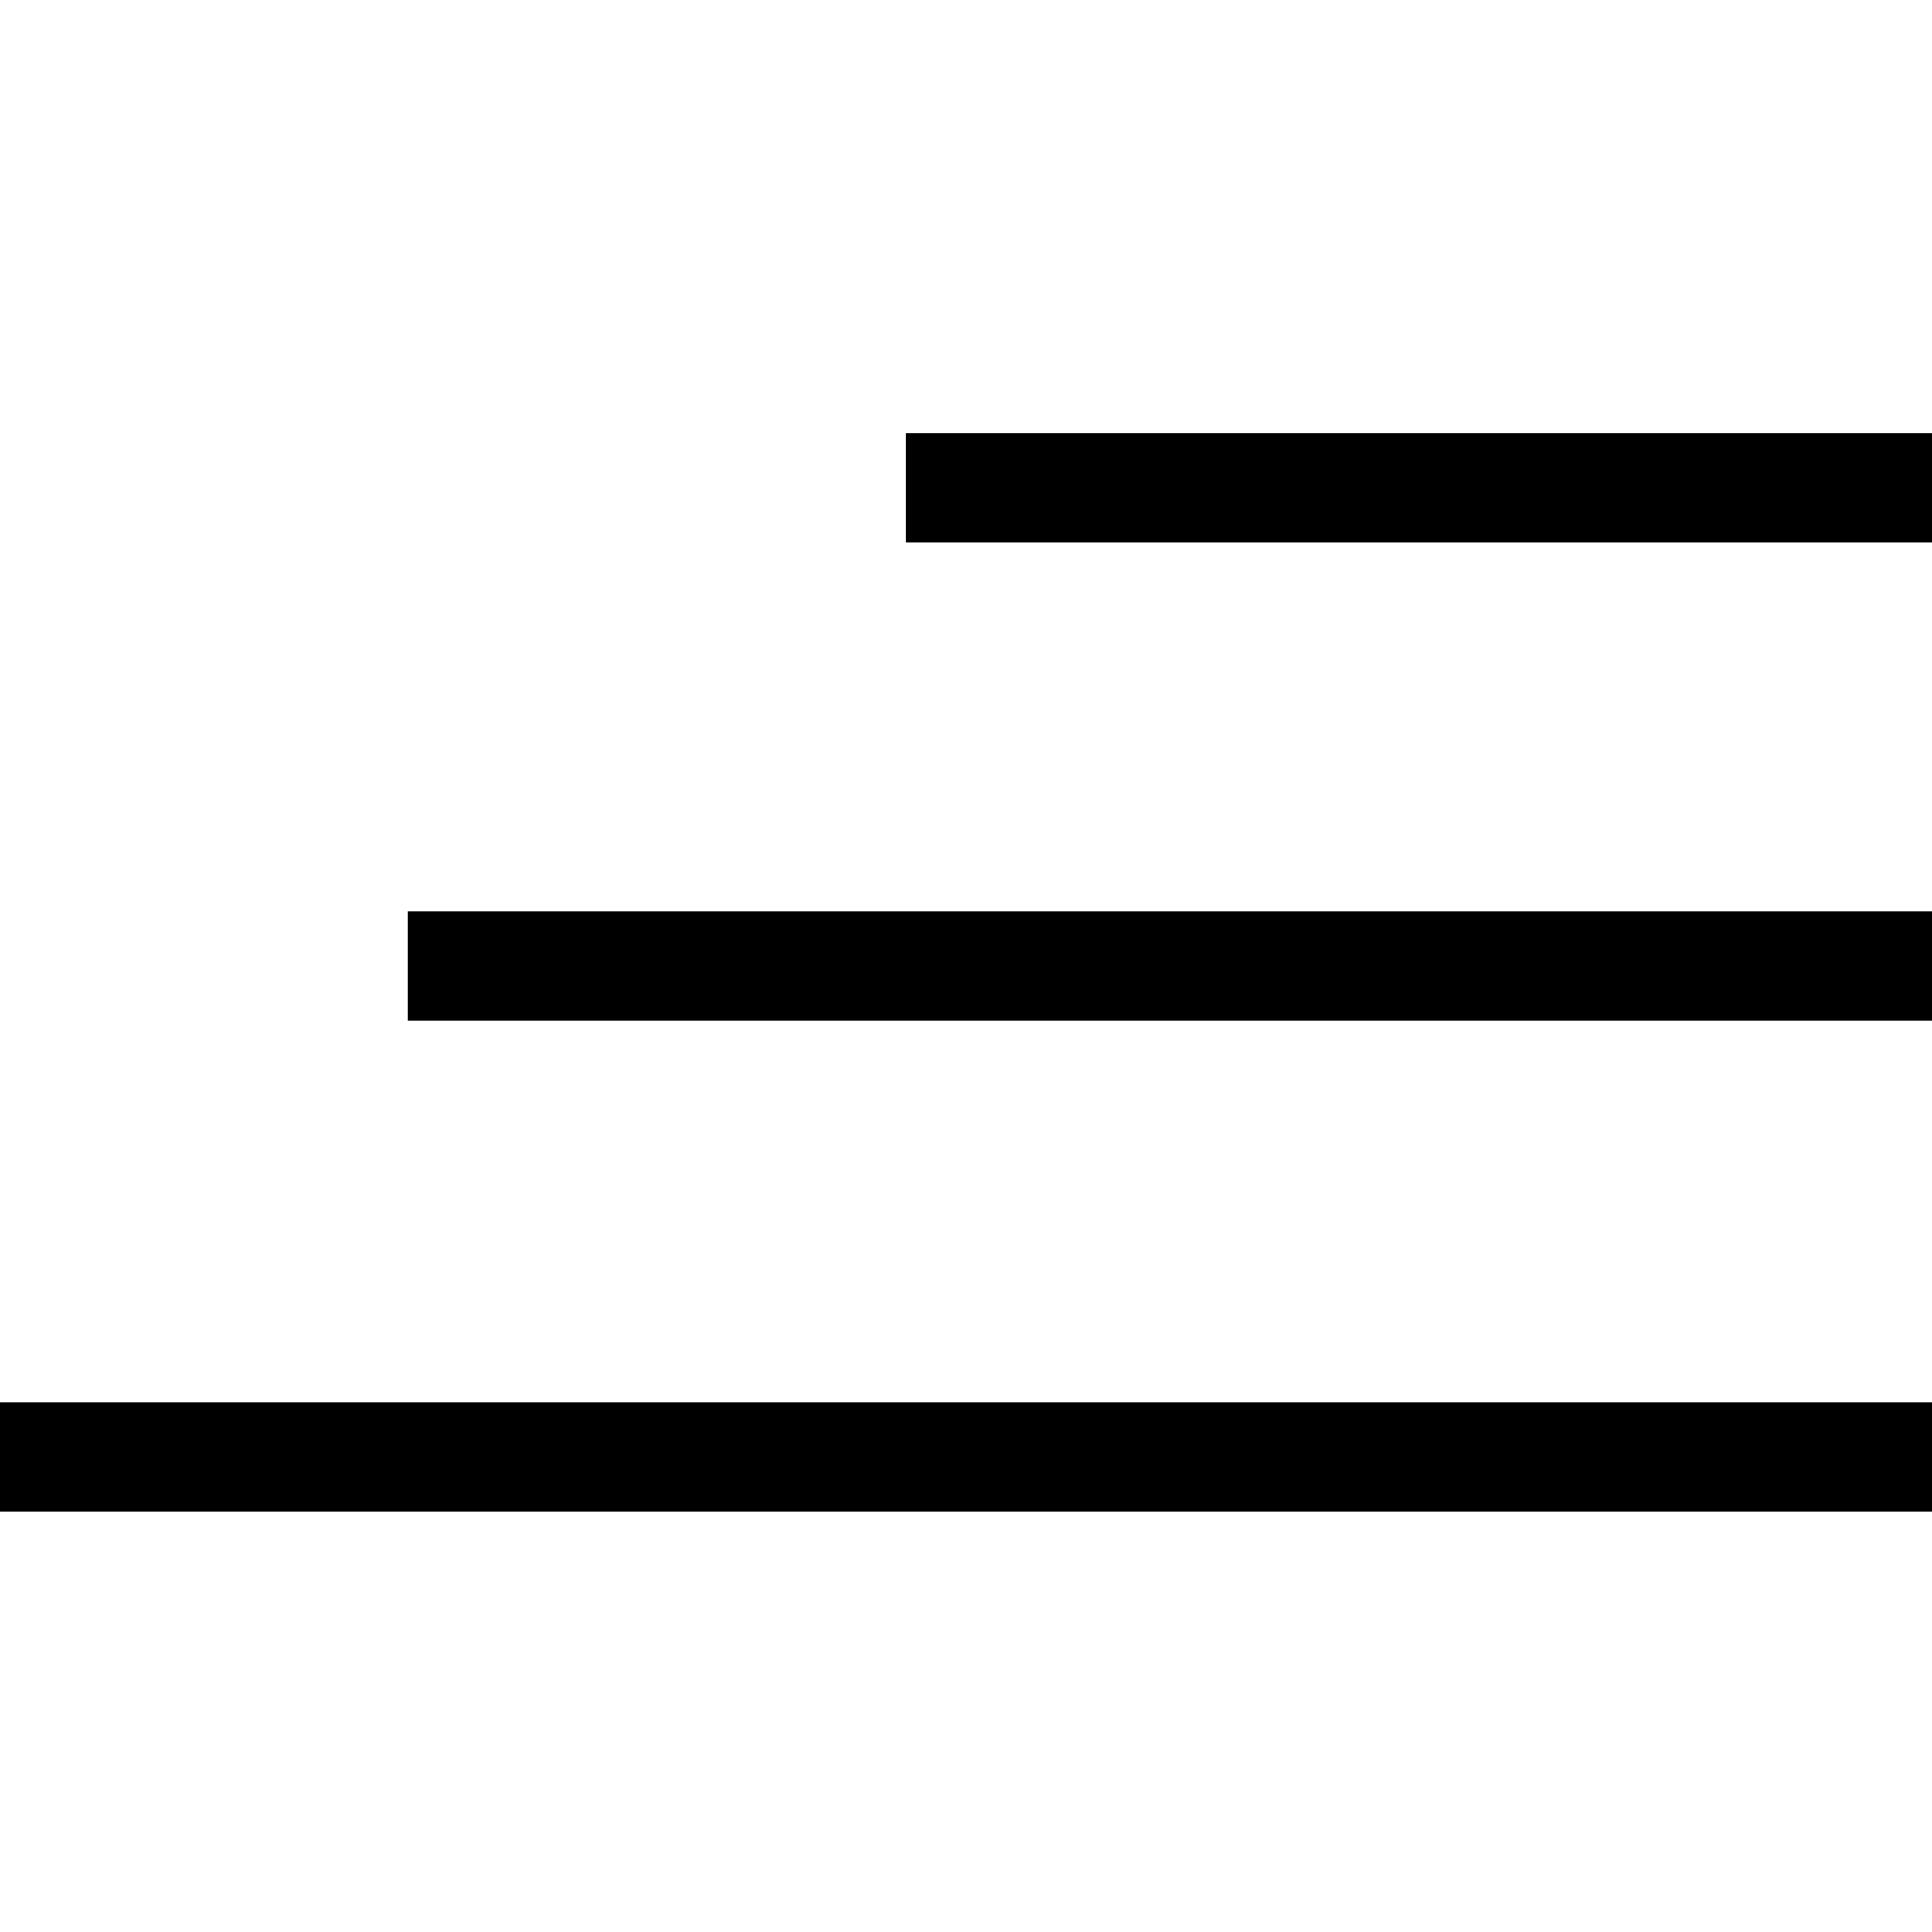
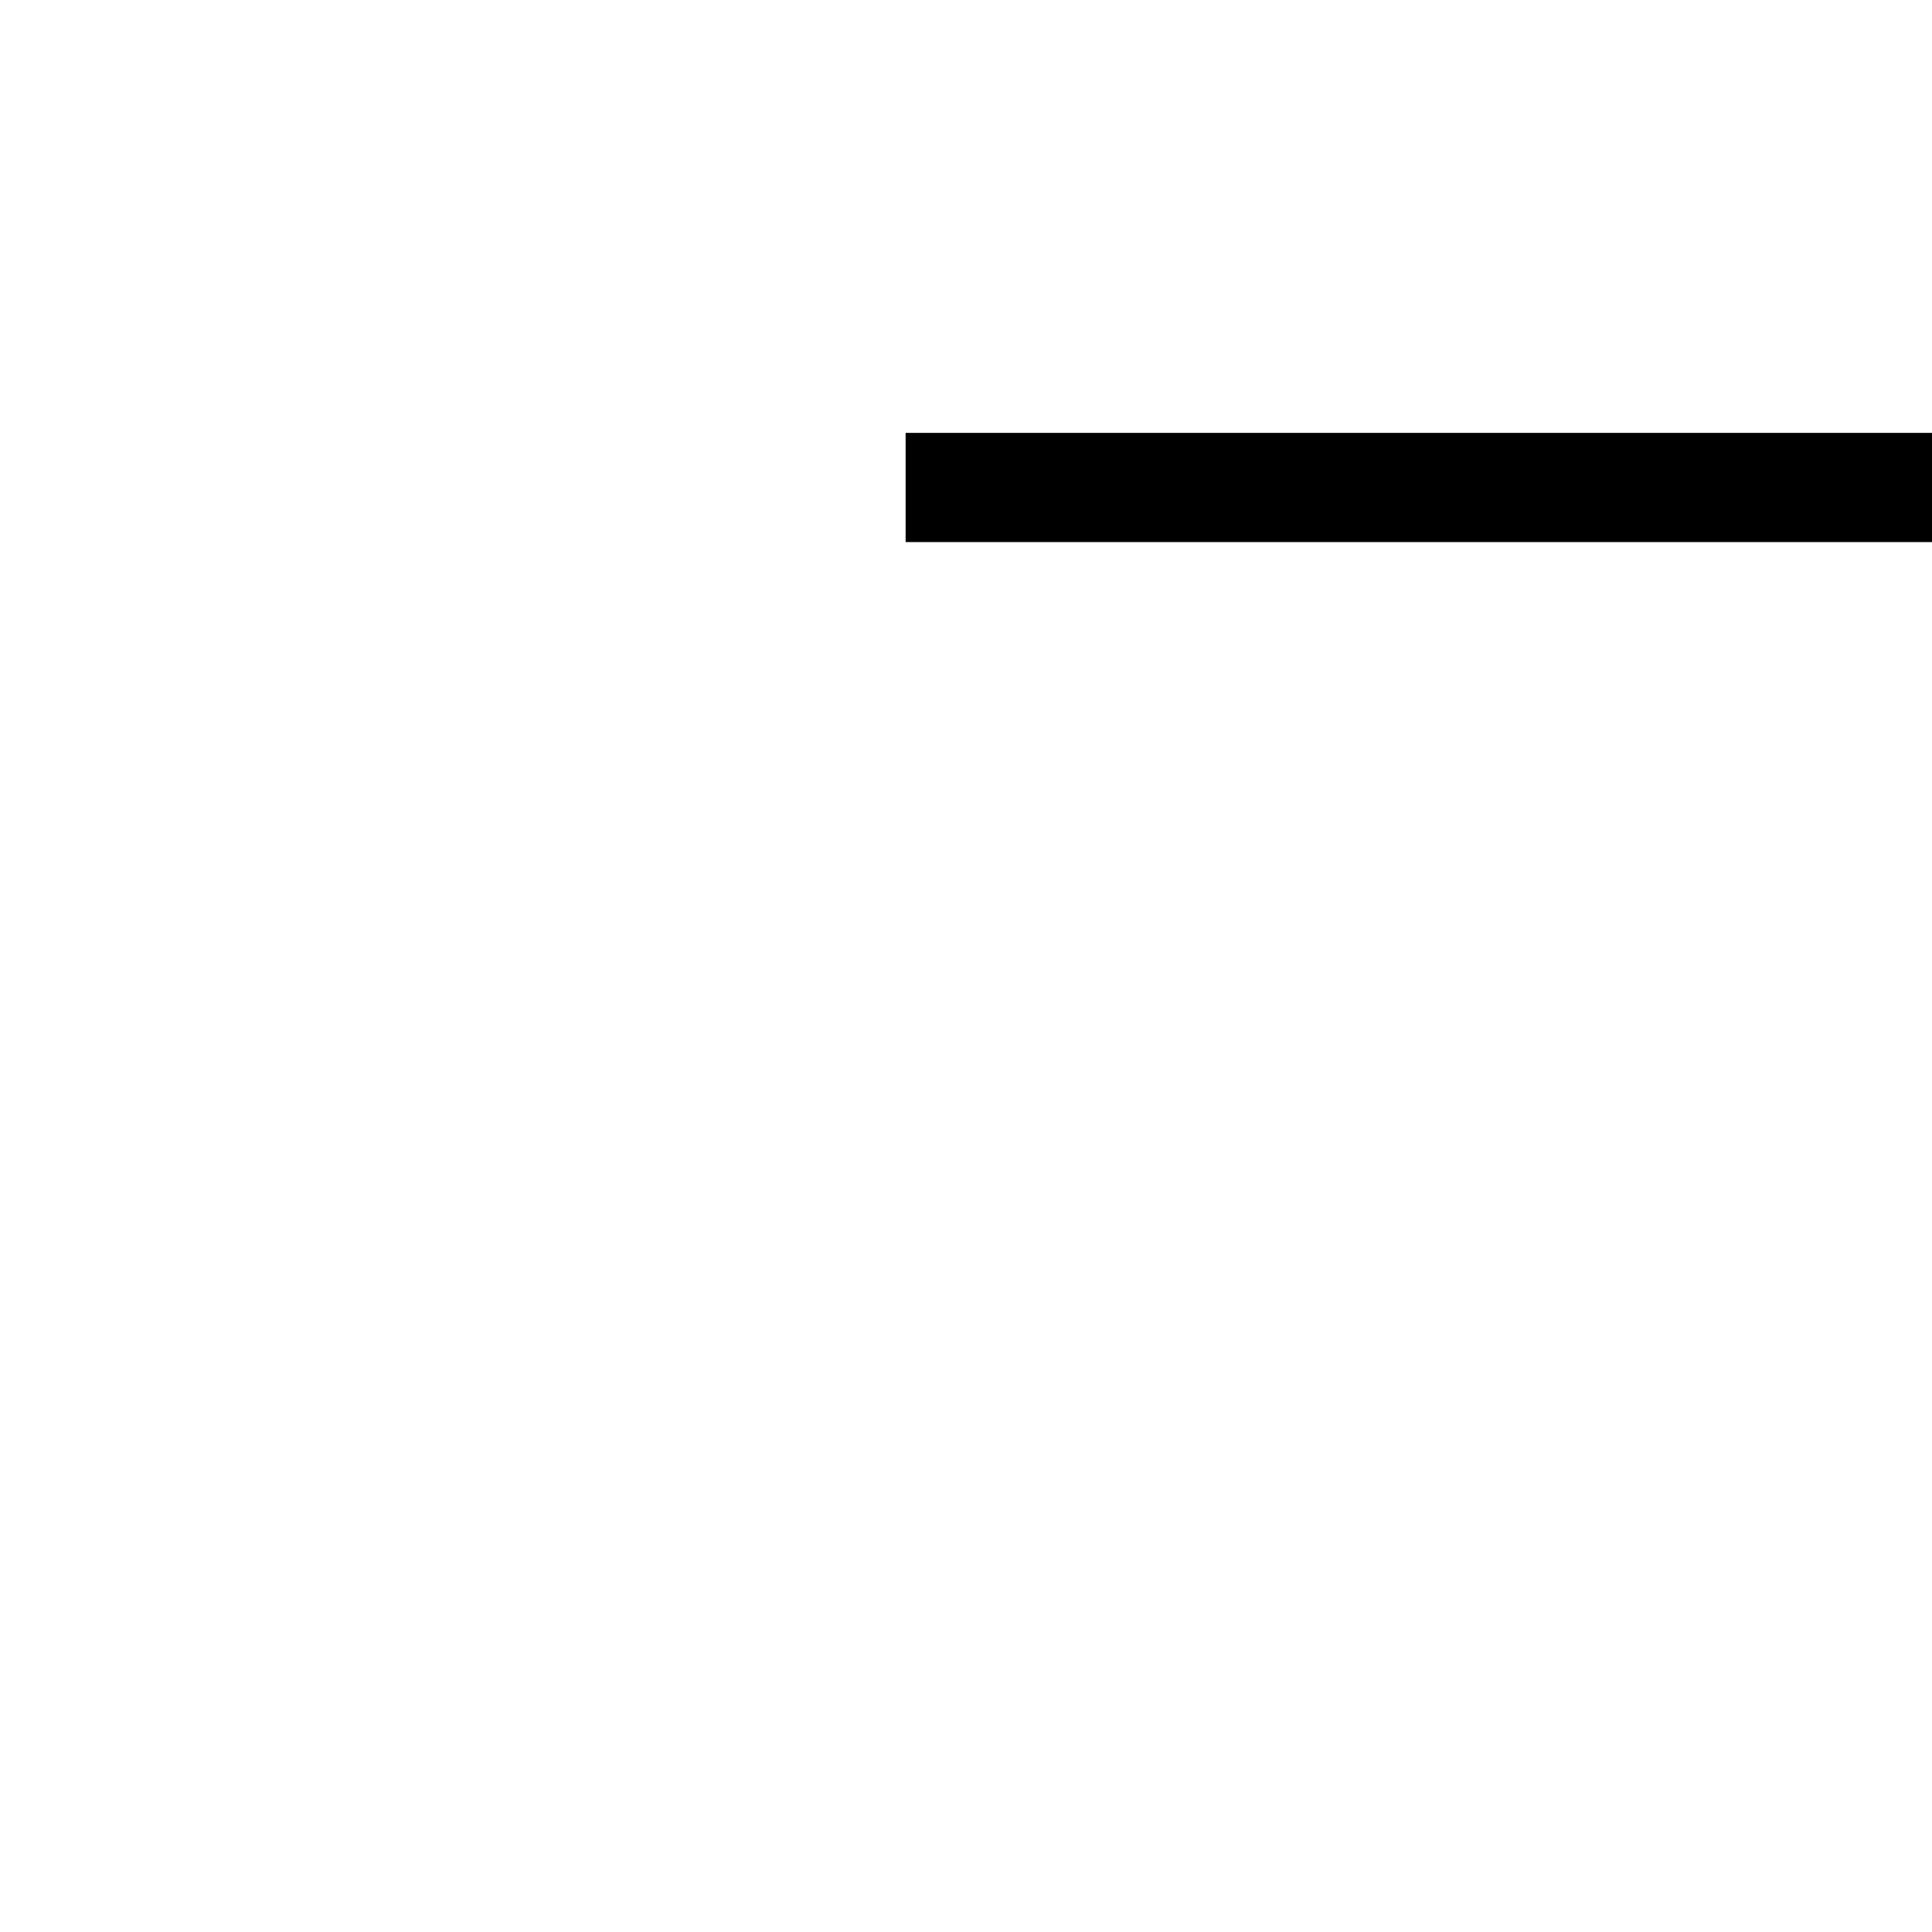
<svg xmlns="http://www.w3.org/2000/svg" xmlns:xlink="http://www.w3.org/1999/xlink" version="1.1" preserveAspectRatio="xMidYMid meet" viewBox="0 0 640 640" width="64" height="64">
  <defs>
-     <path d="M0 464.47L640 464.47L640 500.64L0 500.64L0 464.47Z" id="g3FiKEjOY8" />
-     <path d="M135.11 301.91L640 301.91L640 338.09L135.11 338.09L135.11 301.91Z" id="i1yCm1NbWz" />
    <path d="M300 143.4L640 143.4L640 179.57L300 179.57L300 143.4Z" id="a2hS8vNRin" />
  </defs>
  <g>
    <g>
      <g>
        <use xlink:href="#g3FiKEjOY8" opacity="1" fill="#000000" fill-opacity="1" />
      </g>
      <g>
        <use xlink:href="#i1yCm1NbWz" opacity="1" fill="#000000" fill-opacity="1" />
      </g>
      <g>
        <use xlink:href="#a2hS8vNRin" opacity="1" fill="#000000" fill-opacity="1" />
      </g>
    </g>
  </g>
</svg>